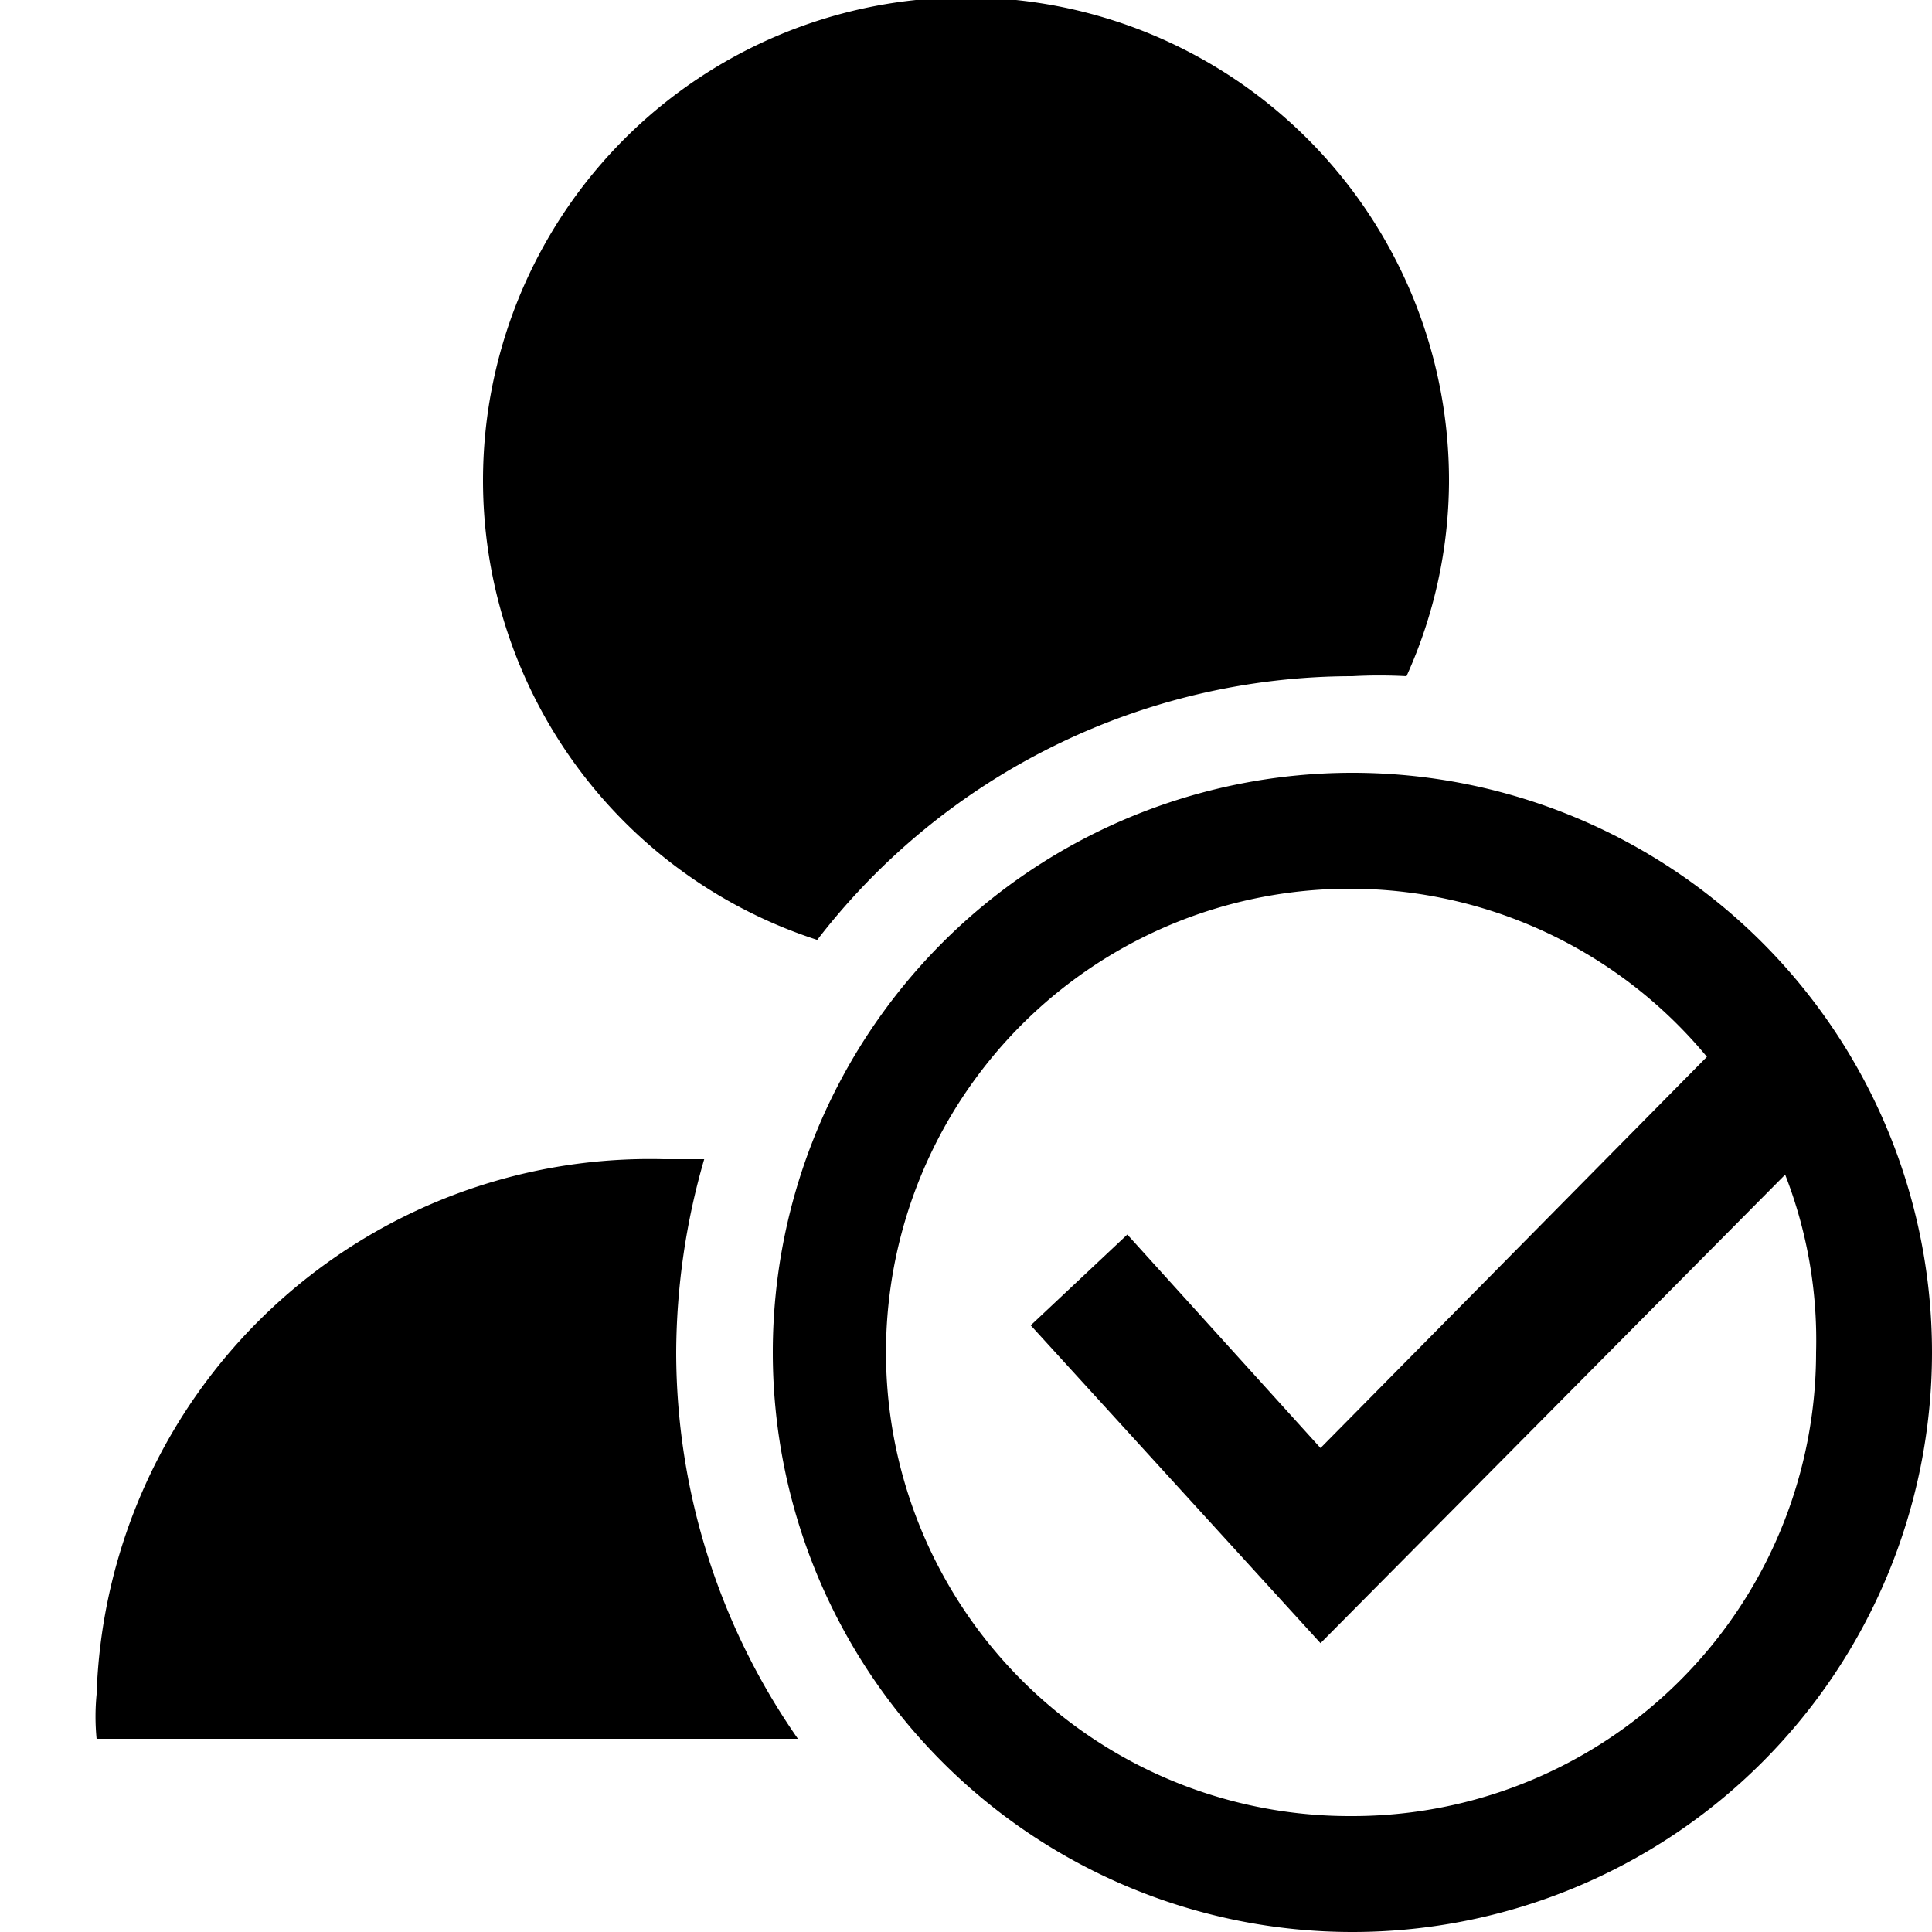
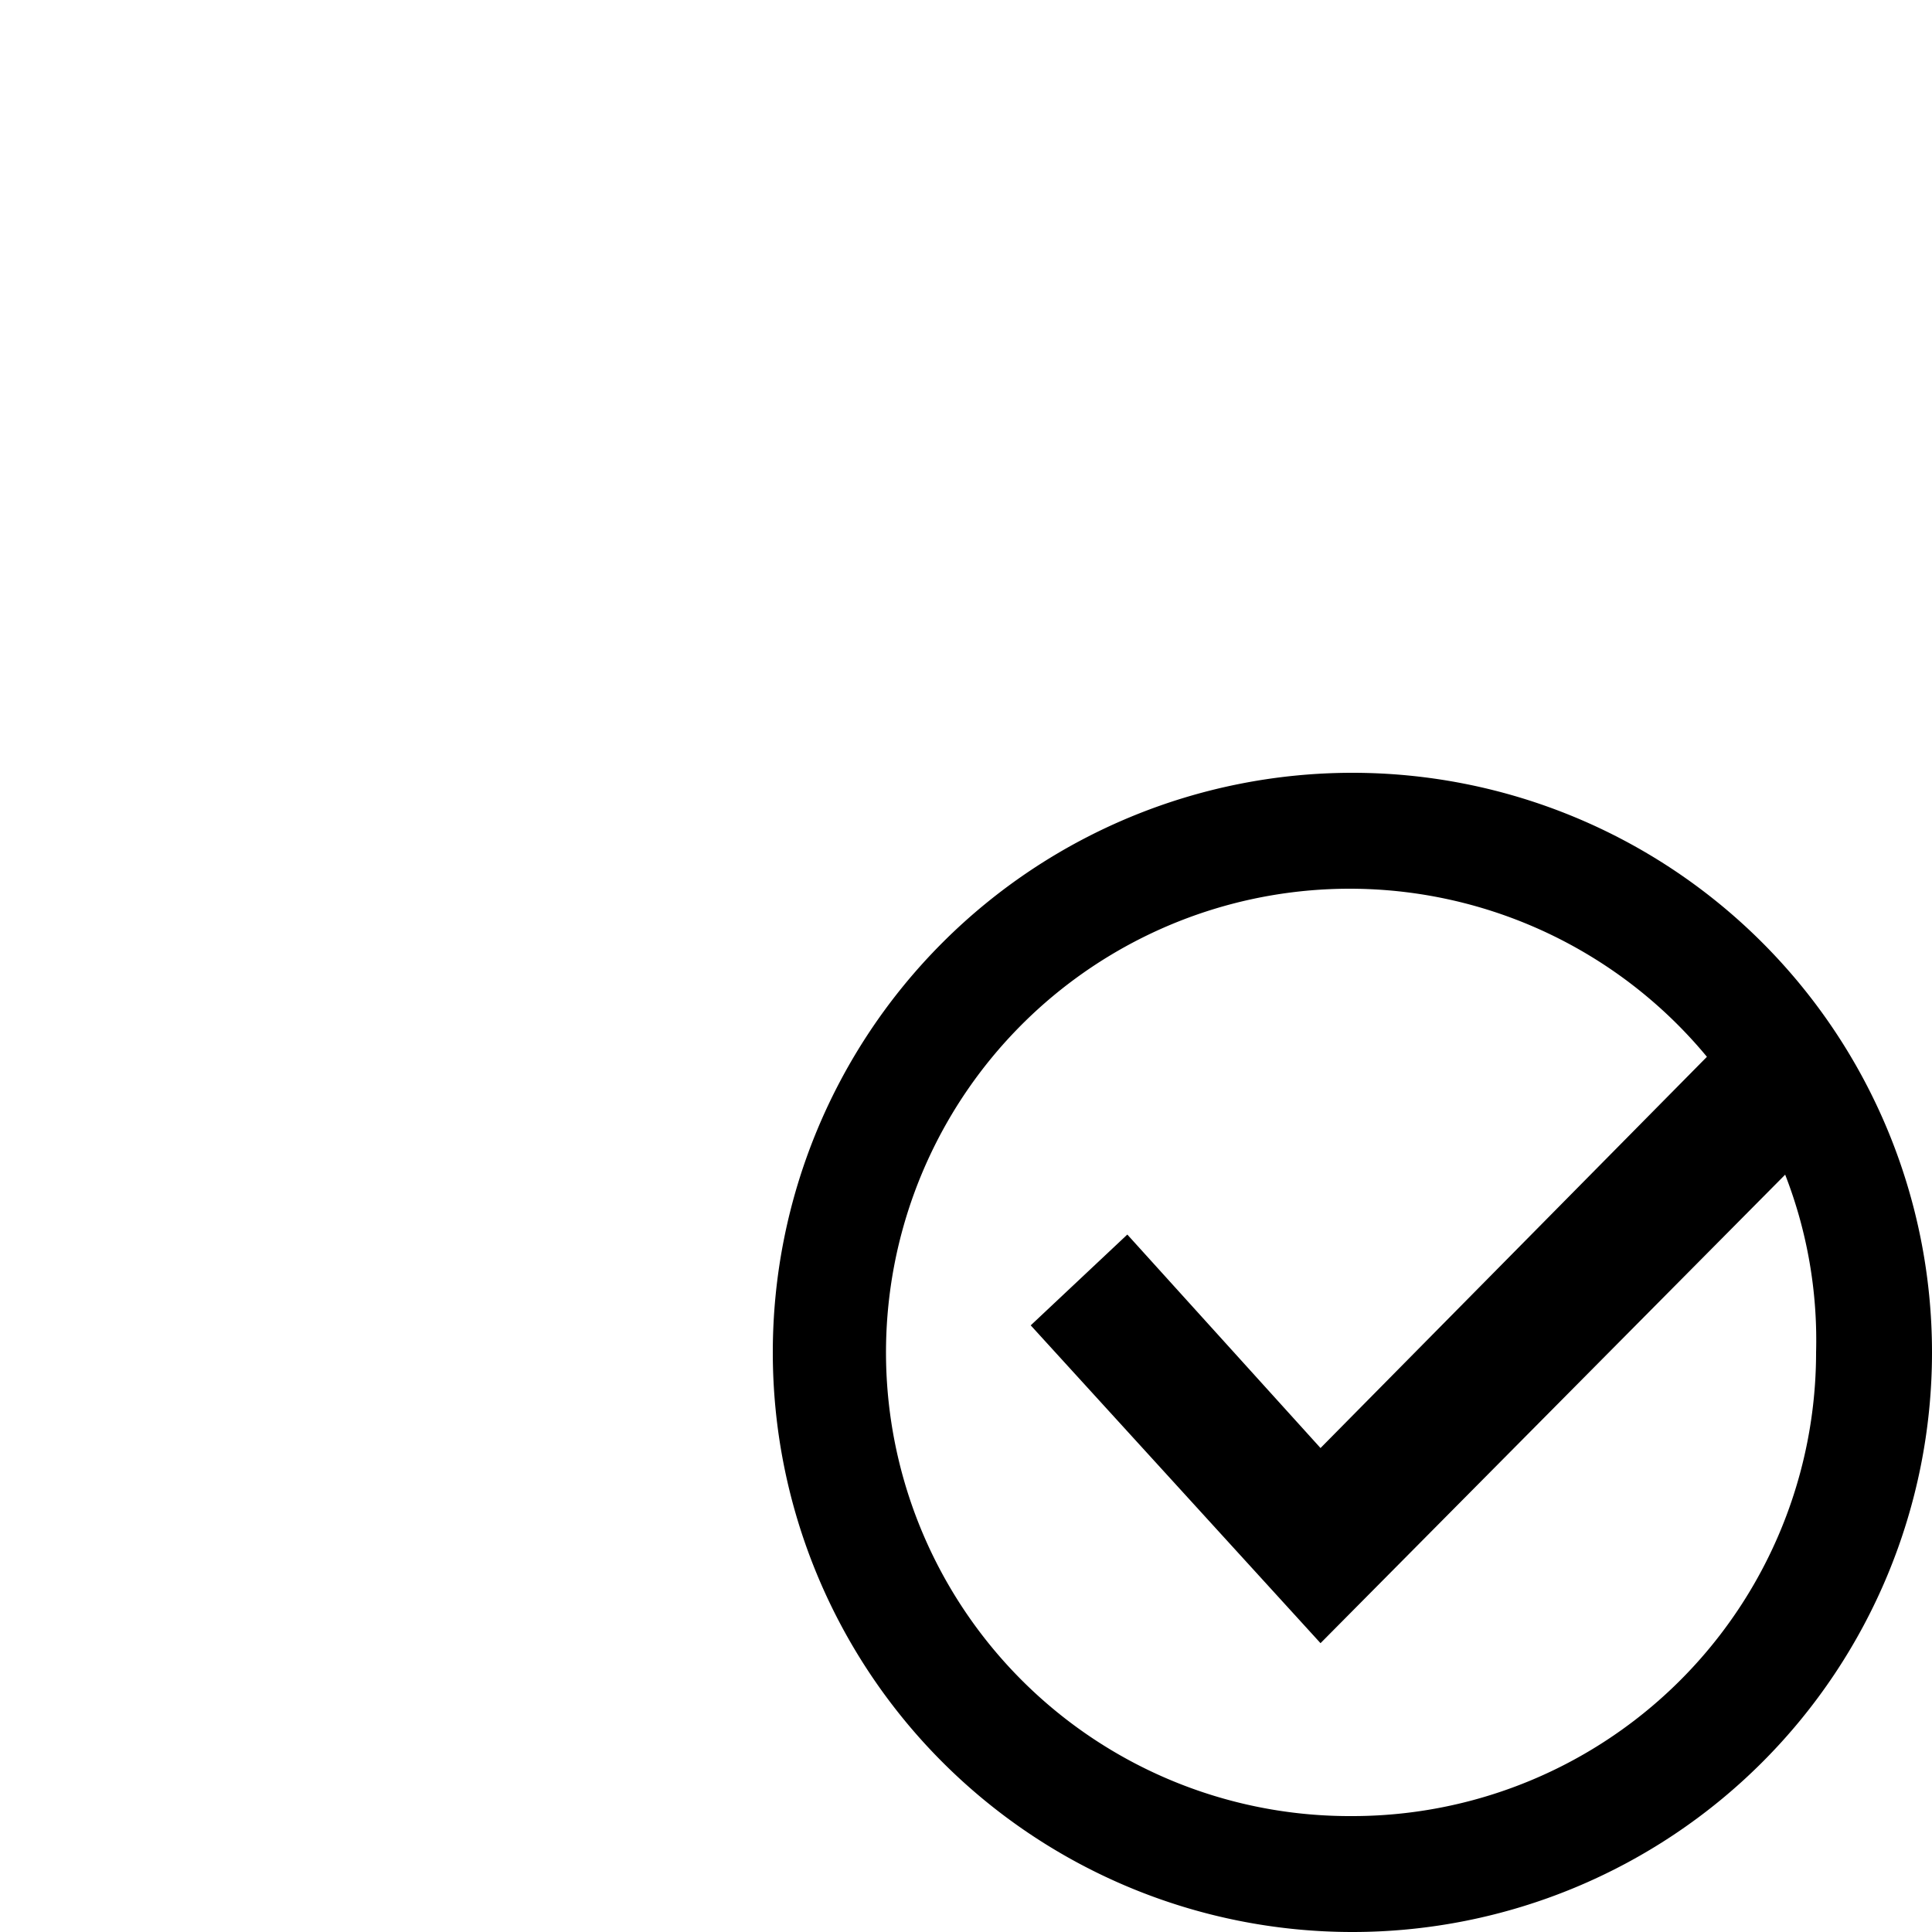
<svg xmlns="http://www.w3.org/2000/svg" fill="#000000" width="800px" height="800px" viewBox="0 0 20 20">
  <g>
-     <path d="M7.29,12H6.87A5.73,5.73,0,0,0,1,17.54,2.38,2.38,0,0,0,1,18H8.26A7,7,0,0,1,7,14,7.27,7.27,0,0,1,7.29,12ZM8.46,9.73A7,7,0,0,1,14,7a5.12,5.12,0,0,1,.56,0A4.93,4.93,0,0,0,15,5,5,5,0,1,0,8.46,9.73Z" />
    <path class="secondary" d="M14,8a6,6,0,1,0,6,6A6,6,0,0,0,14,8Zm0,10.8a4.8,4.8,0,1,1,3.67-7.86l-4,4.05-2-2.21-1,.94,3,3.29,4.81-4.85A4.72,4.72,0,0,1,18.8,14,4.8,4.8,0,0,1,14,18.8Z" />
  </g>
</svg>